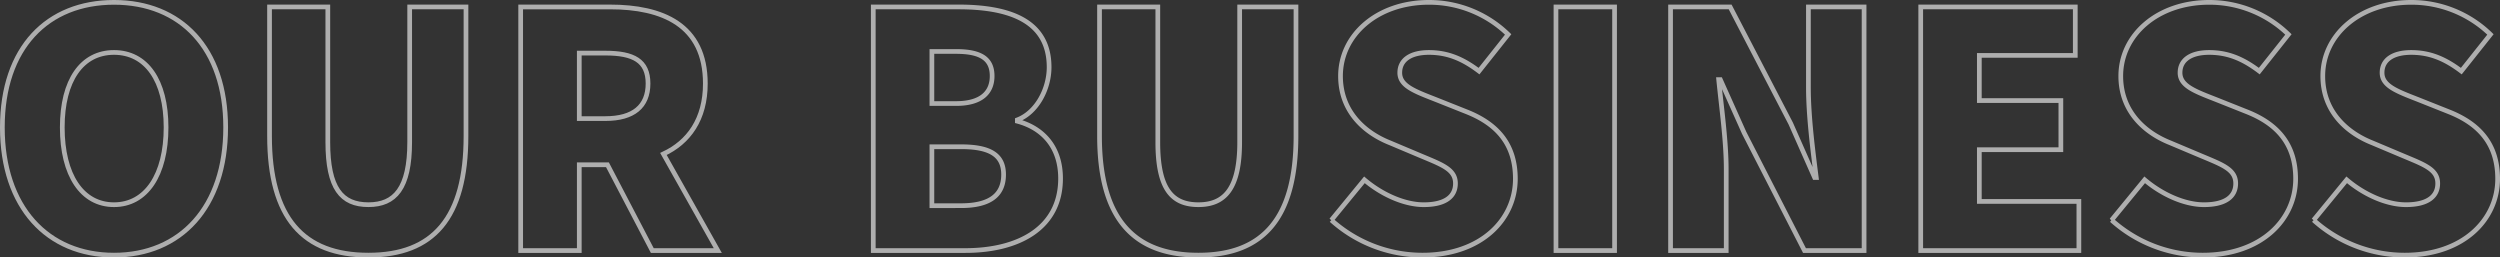
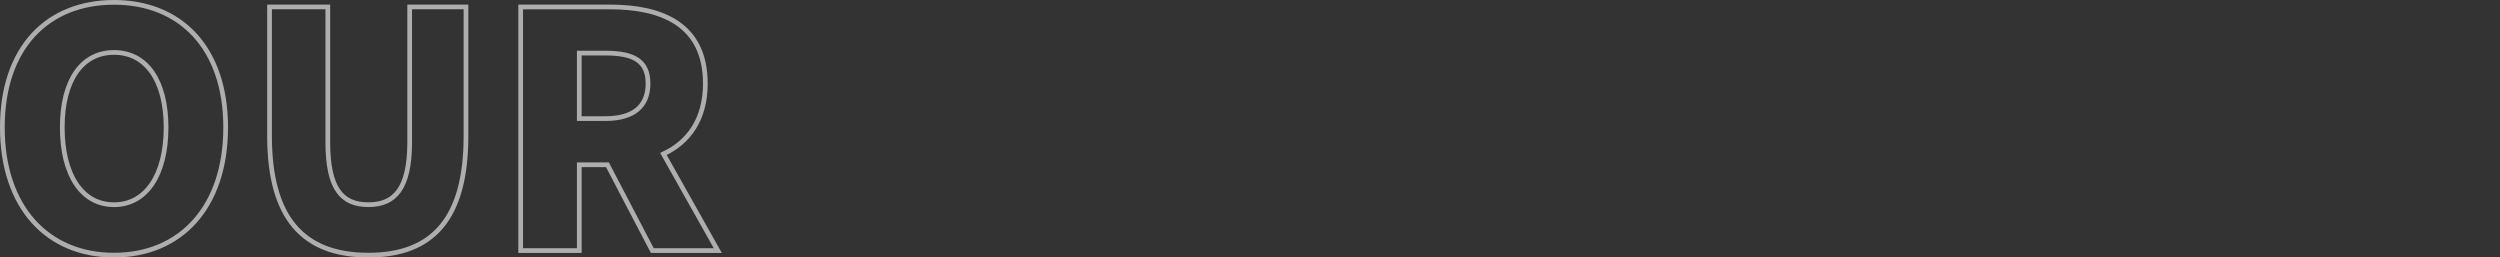
<svg xmlns="http://www.w3.org/2000/svg" width="1061.305" height="109.308" viewBox="0 0 1061.305 109.308">
  <rect x="0" y="0" width="1061.305" height="109.308" fill="#333333" stroke="none" />
  <g id="business_catch_en" transform="translate(11801.772 14014.362)">
    <path id="パス_24352" data-name="パス 24352" d="M54.627,1.946c28.217,0,47.4-20.294,47.4-54.21,0-33.777-19.182-53.1-47.4-53.1s-47.4,19.182-47.4,53.1S26.41,1.946,54.627,1.946Zm0-21.406c-13.622,0-21.962-12.649-21.962-32.8C32.665-72.28,41-84.1,54.627-84.1s22.1,11.815,22.1,31.831C76.728-32.109,68.249-19.46,54.627-19.46Zm108,21.406c27.522,0,41.422-15.707,41.422-50.6v-54.766H180.144v57.407c0,19.6-6.255,26.549-17.514,26.549-11.4,0-17.236-6.95-17.236-26.549v-57.407H120.652V-48.65C120.652-13.761,134.969,1.946,162.63,1.946Zm89.516-85.763h11.12c11.815,0,18.07,3.2,18.07,12.927s-6.255,14.873-18.07,14.873h-11.12ZM310.943,0,287.869-41c10.7-5,17.792-14.734,17.792-29.885,0-25.02-18.348-32.526-40.449-32.526H227.265V0h24.881V-36.418H264.1L283.143,0Z" transform="translate(-11808 -13908)" fill="none" stroke="#fff" stroke-width="2" opacity="0.602" />
-     <path id="パス_24353" data-name="パス 24353" d="M11.954,0H51.013C73.531,0,91.462-9.452,91.462-30.58c0-13.761-7.923-21.545-18.348-24.325v-.556C81.454-58.658,86.6-68.666,86.6-77.84c0-19.877-17.1-25.576-38.5-25.576H11.954ZM36.835-62.411v-22.1H47.121c10.425,0,15.29,3.058,15.29,10.425,0,7.089-4.726,11.676-15.29,11.676Zm0,43.368v-25.02H49.206c12.093,0,18.07,3.336,18.07,11.815,0,8.9-6.116,13.2-18.07,13.2ZM149.981,1.946c27.522,0,41.422-15.707,41.422-50.6v-54.766H167.495v57.407c0,19.6-6.255,26.549-17.514,26.549-11.4,0-17.236-6.95-17.236-26.549v-57.407H108V-48.65C108-13.761,122.32,1.946,149.981,1.946Zm95.076,0c25.02,0,39.476-15.151,39.476-32.387,0-14.595-7.645-23.213-20.433-28.356L251.173-63.94c-9.174-3.614-15.707-5.838-15.707-11.537,0-5.56,4.726-8.618,12.371-8.618,8.062,0,14.456,2.78,21.267,7.923L281.475-91.74a48.126,48.126,0,0,0-33.638-13.622c-21.962,0-37.53,13.9-37.53,31.275,0,15.012,10.147,24.047,20.989,28.356l13.205,5.56c8.9,3.753,14.6,5.7,14.6,11.676,0,5.56-4.309,9.035-13.483,9.035-8.2,0-17.792-4.309-25.159-10.564l-14.039,17.1A57.876,57.876,0,0,0,245.057,1.946ZM301.769,0H326.65V-103.416H301.769Zm48.65,0h23.63V-34.333c0-12.51-2.085-26.688-3.2-38.225h.7L381.694-49.9,407.27,0h25.3V-103.416h-23.63v34.194c0,12.371,1.946,27.244,3.336,38.225h-.695L401.432-53.932l-25.715-49.484h-25.3Zm106.2,0h67.137V-20.85H481.5V-42.812h34.611v-20.85H481.5V-82.844h40.727v-20.572H456.615ZM576.294,1.946c25.02,0,39.476-15.151,39.476-32.387,0-14.595-7.645-23.213-20.433-28.356L582.41-63.94c-9.174-3.614-15.707-5.838-15.707-11.537,0-5.56,4.726-8.618,12.371-8.618,8.062,0,14.456,2.78,21.267,7.923L612.712-91.74a48.126,48.126,0,0,0-33.638-13.622c-21.962,0-37.53,13.9-37.53,31.275,0,15.012,10.147,24.047,20.989,28.356l13.205,5.56c8.9,3.753,14.595,5.7,14.595,11.676,0,5.56-4.309,9.035-13.483,9.035-8.2,0-17.792-4.309-25.159-10.564l-14.039,17.1A57.876,57.876,0,0,0,576.294,1.946Zm85.763,0c25.02,0,39.476-15.151,39.476-32.387,0-14.595-7.645-23.213-20.433-28.356L668.173-63.94c-9.174-3.614-15.707-5.838-15.707-11.537,0-5.56,4.726-8.618,12.371-8.618,8.062,0,14.456,2.78,21.267,7.923L698.475-91.74a48.126,48.126,0,0,0-33.638-13.622c-21.962,0-37.53,13.9-37.53,31.275,0,15.012,10.147,24.047,20.989,28.356l13.205,5.56c8.9,3.753,14.595,5.7,14.595,11.676,0,5.56-4.309,9.035-13.483,9.035-8.2,0-17.792-4.309-25.159-10.564l-14.039,17.1A57.876,57.876,0,0,0,662.057,1.946Z" transform="translate(-11443 -13908)" fill="none" stroke="#fff" stroke-width="2" opacity="0.602" />
  </g>
</svg>